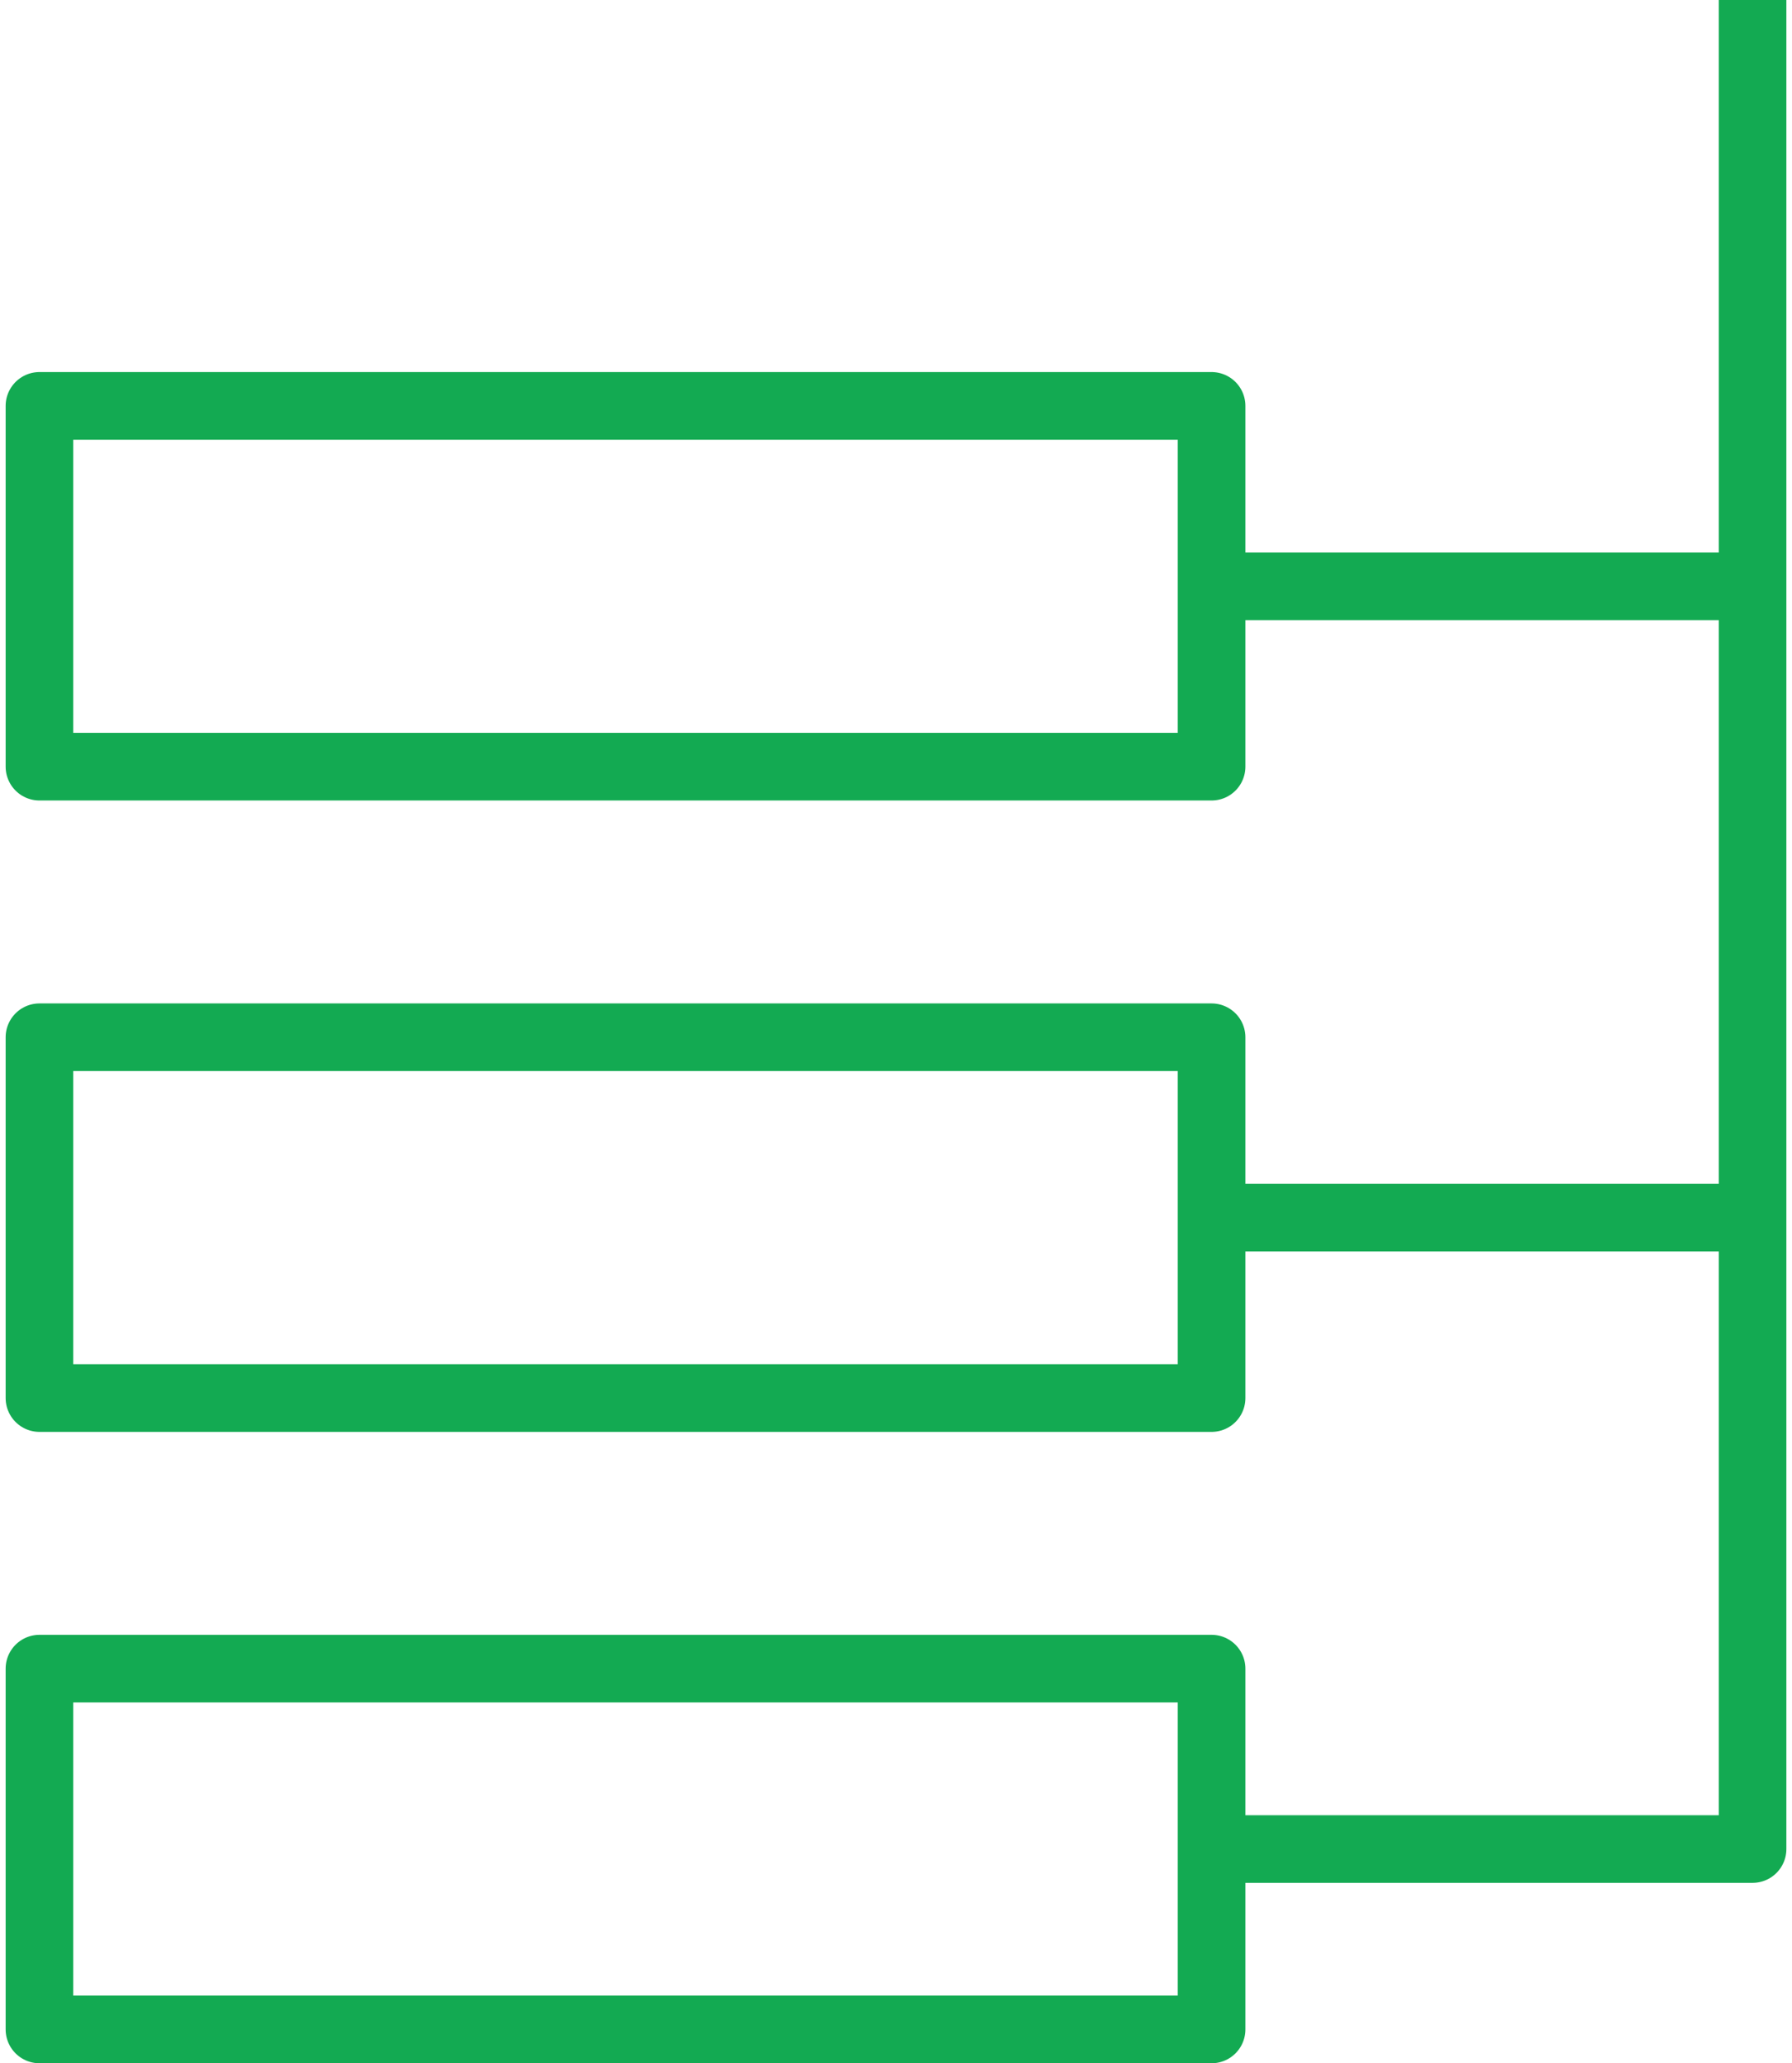
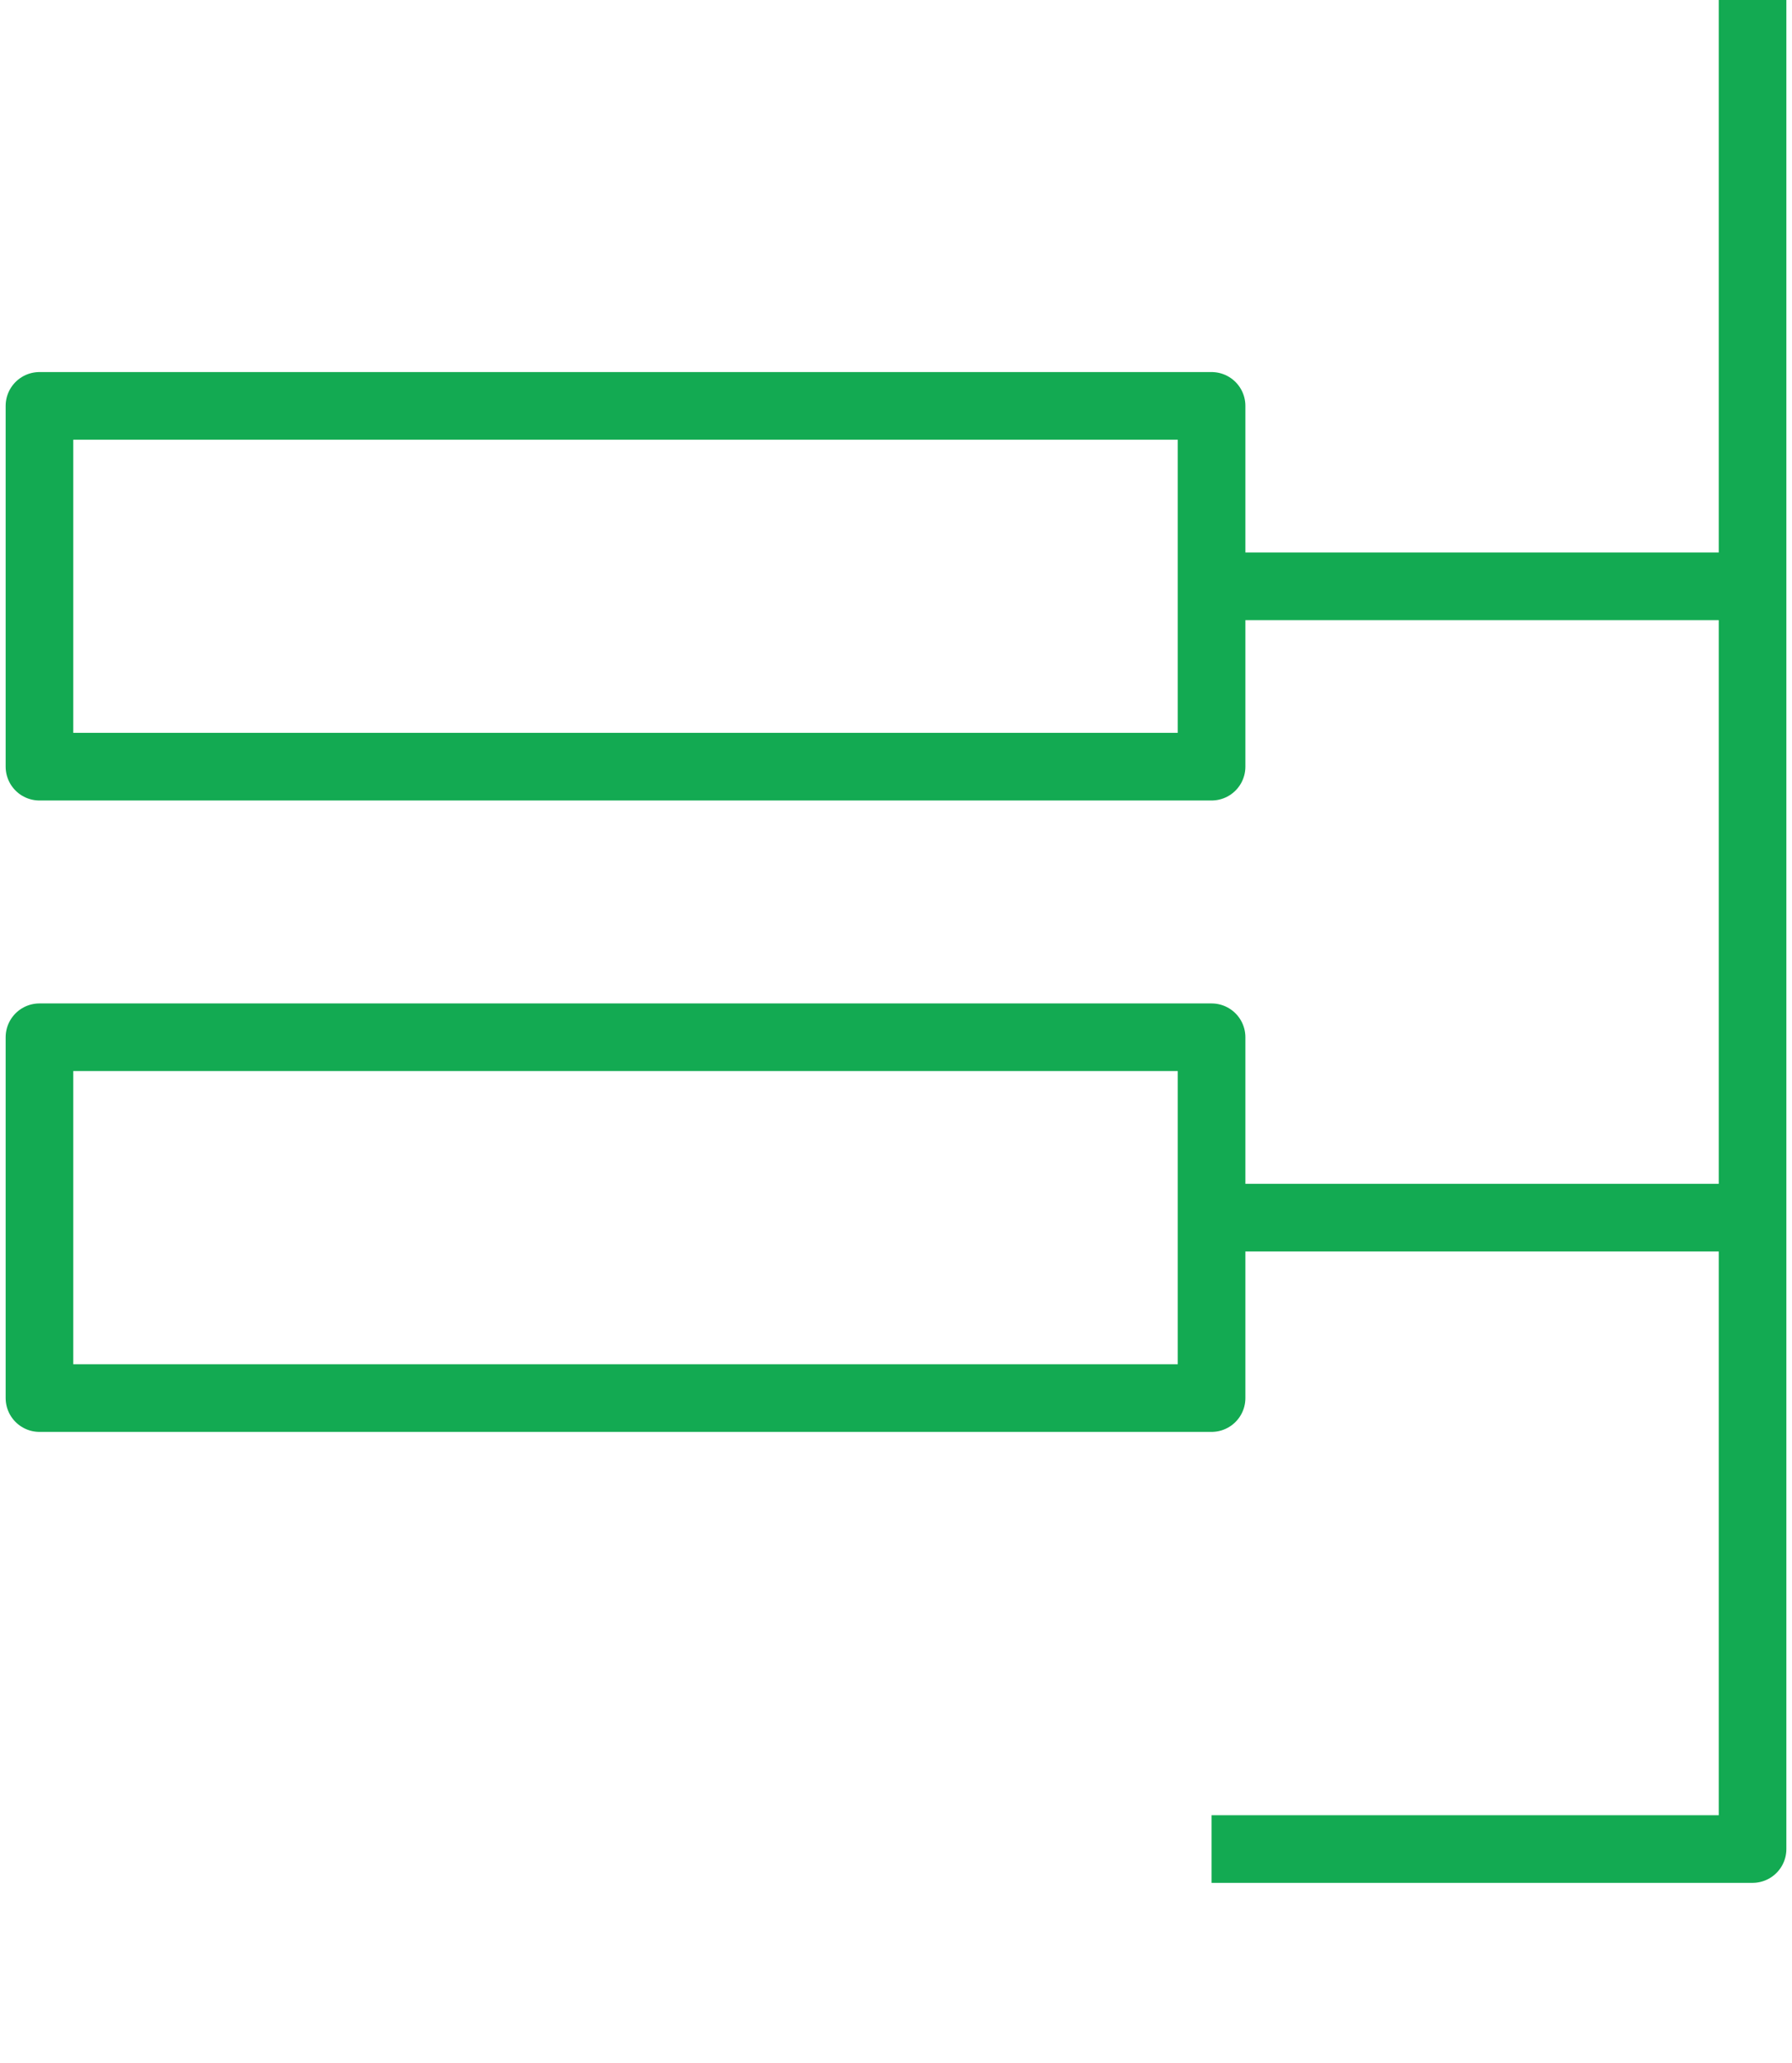
<svg xmlns="http://www.w3.org/2000/svg" width="106px" height="122px" viewBox="0 0 106 122" version="1.1">
  <title>3DE27C1F-F716-4922-B546-C7F9FB3853F4</title>
  <desc>Created with sketchtool.</desc>
  <defs />
  <g id="Page-1" stroke="none" stroke-width="1" fill="none" fill-rule="evenodd">
    <g id="1808-lm-1" transform="translate(-668, -2370)">
      <g id="Solution" transform="translate(135, 2087)">
        <g id="2" transform="translate(404, 248)">
          <g id="flowchart" transform="translate(118, 35)">
            <g id="Group" stroke-linejoin="round" transform="translate(12.667, 0)" stroke="#13AA52" stroke-width="4">
              <polygon id="Shape" points="0.667 24 70 24 70 45.333 0.667 45.333" />
              <polygon id="Shape" points="0.667 61.333 70 61.333 70 82.667 0.667 82.667" />
-               <polygon id="Shape" points="0.667 98.667 70 98.667 70 120 0.667 120" />
              <polyline id="Shape" points="102 0 102 109.333 70 109.333" />
              <path d="M70,34.667 L102,34.667" id="Shape" />
              <path d="M70,72 L102,72" id="Shape" />
            </g>
            <polygon id="Shape" points="0 0 128 0 128 128 0 128" />
          </g>
        </g>
      </g>
    </g>
  </g>
</svg>